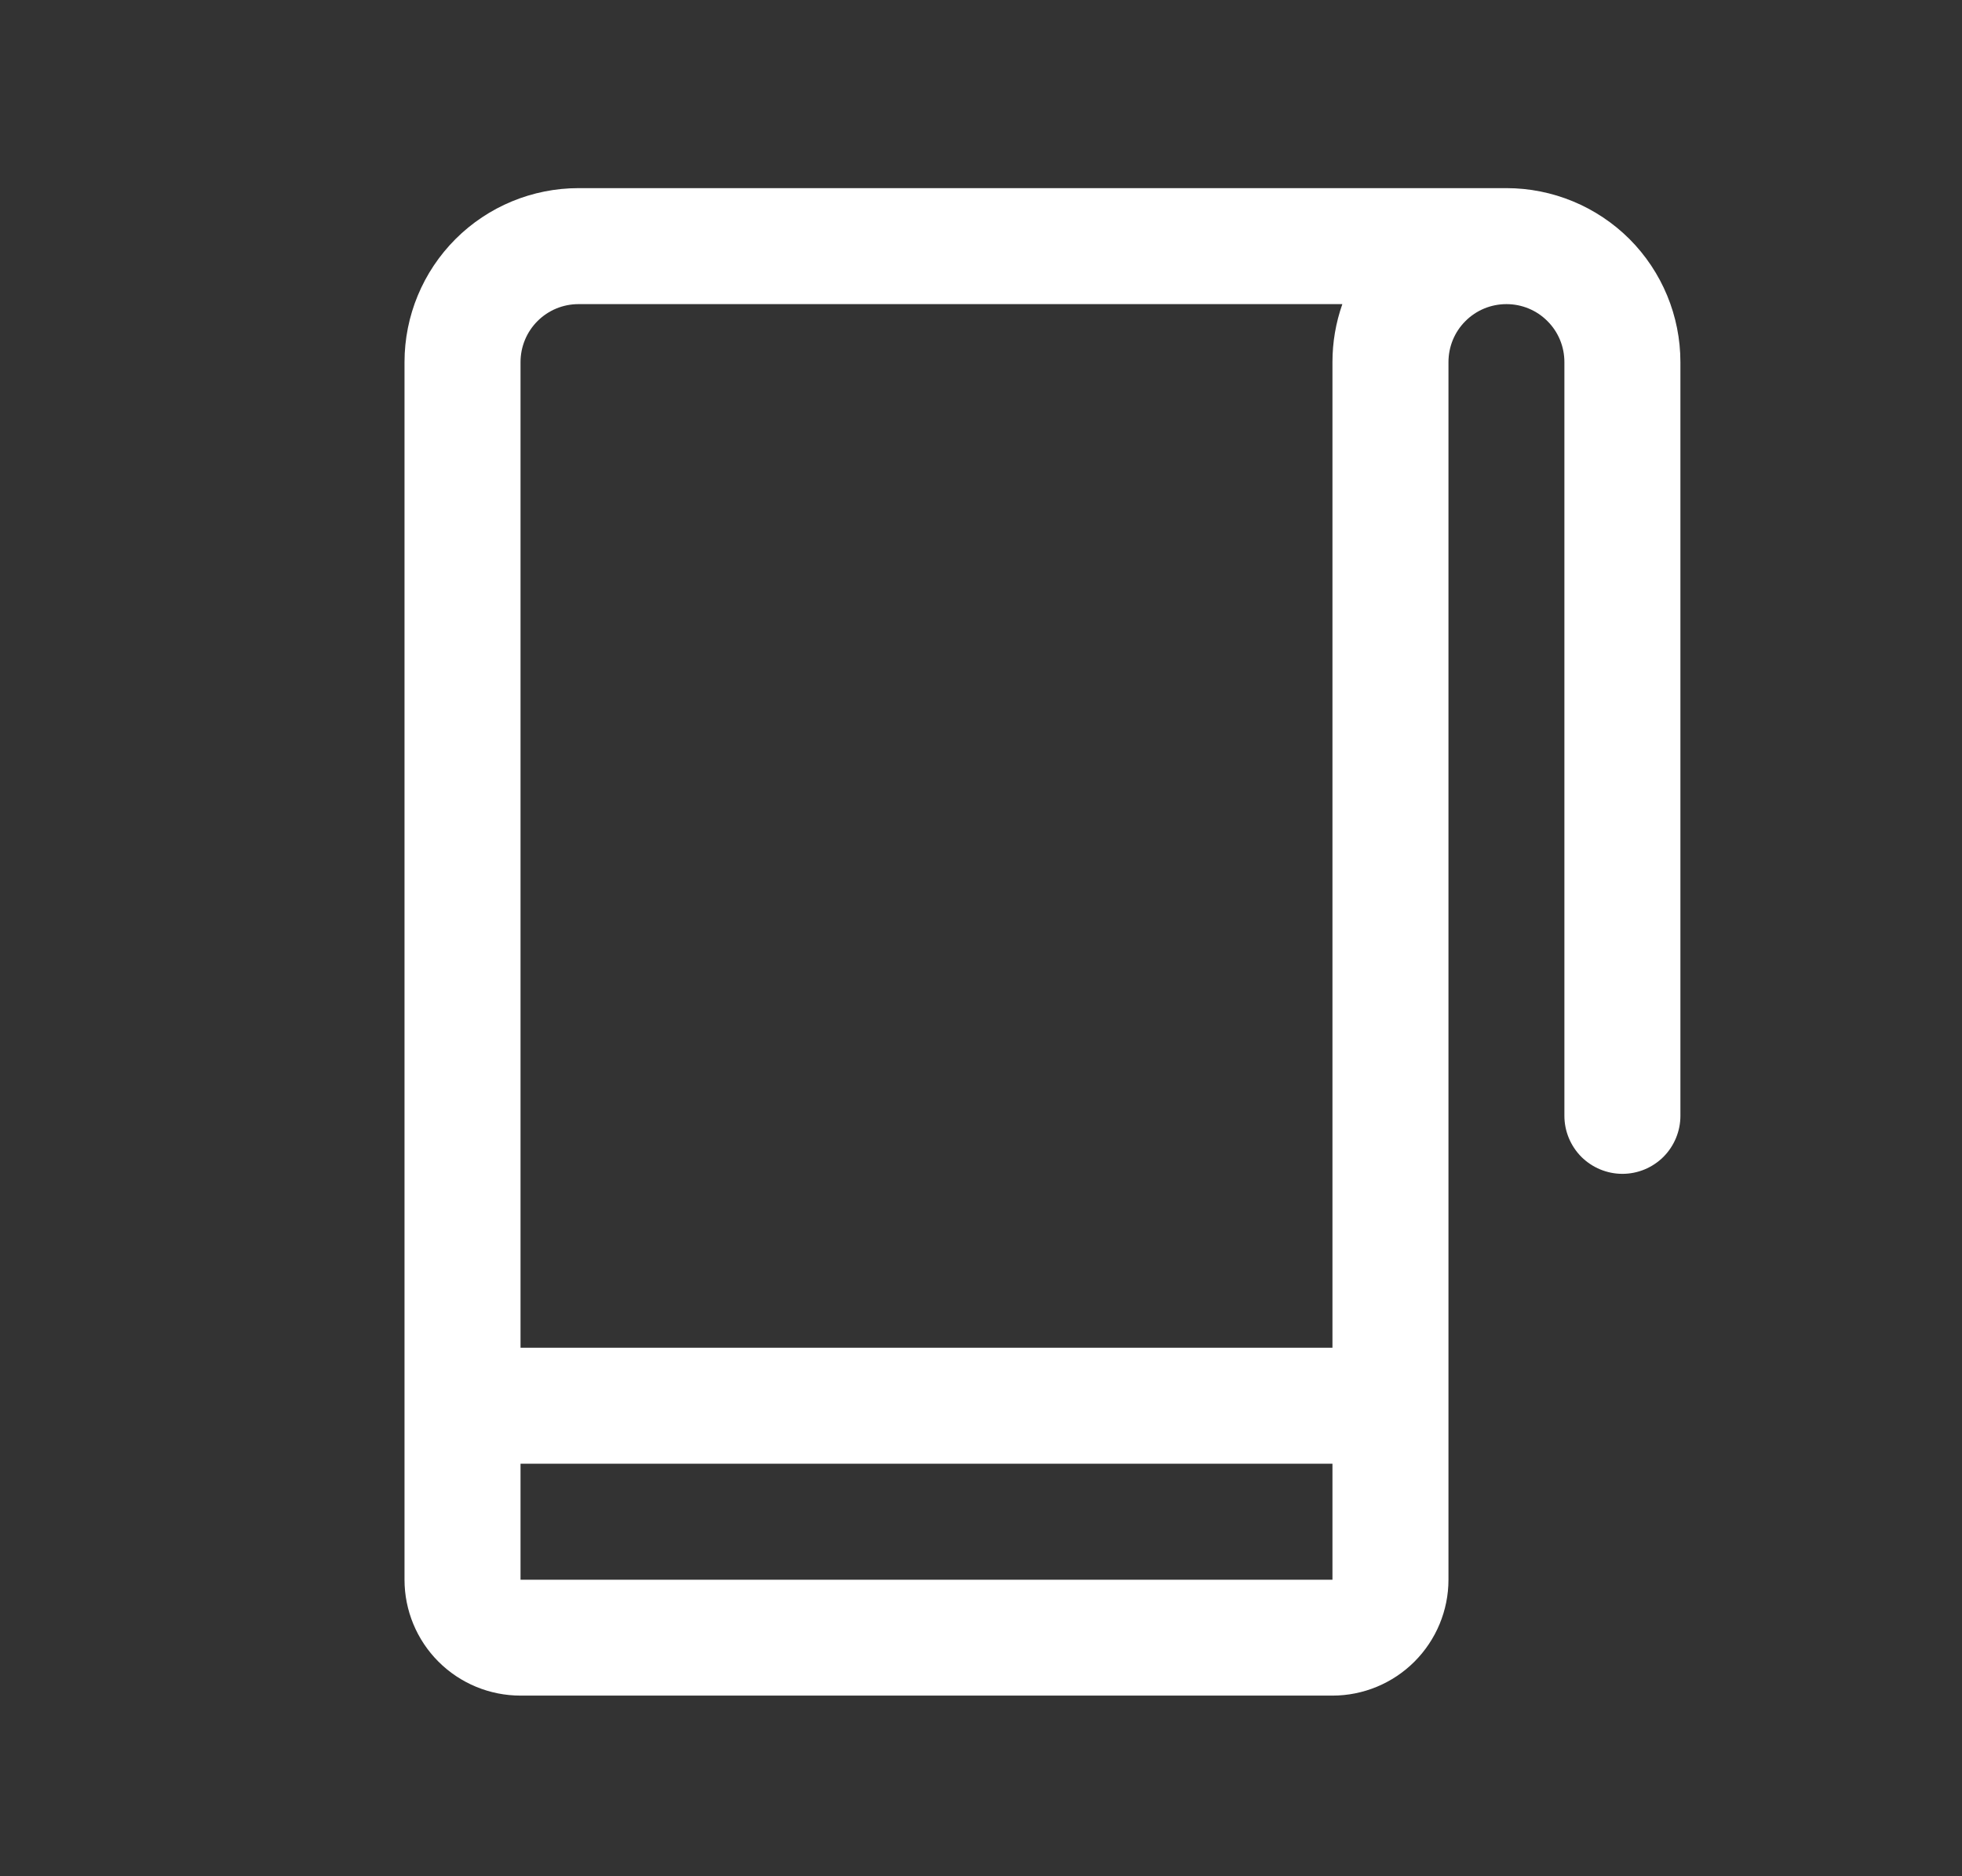
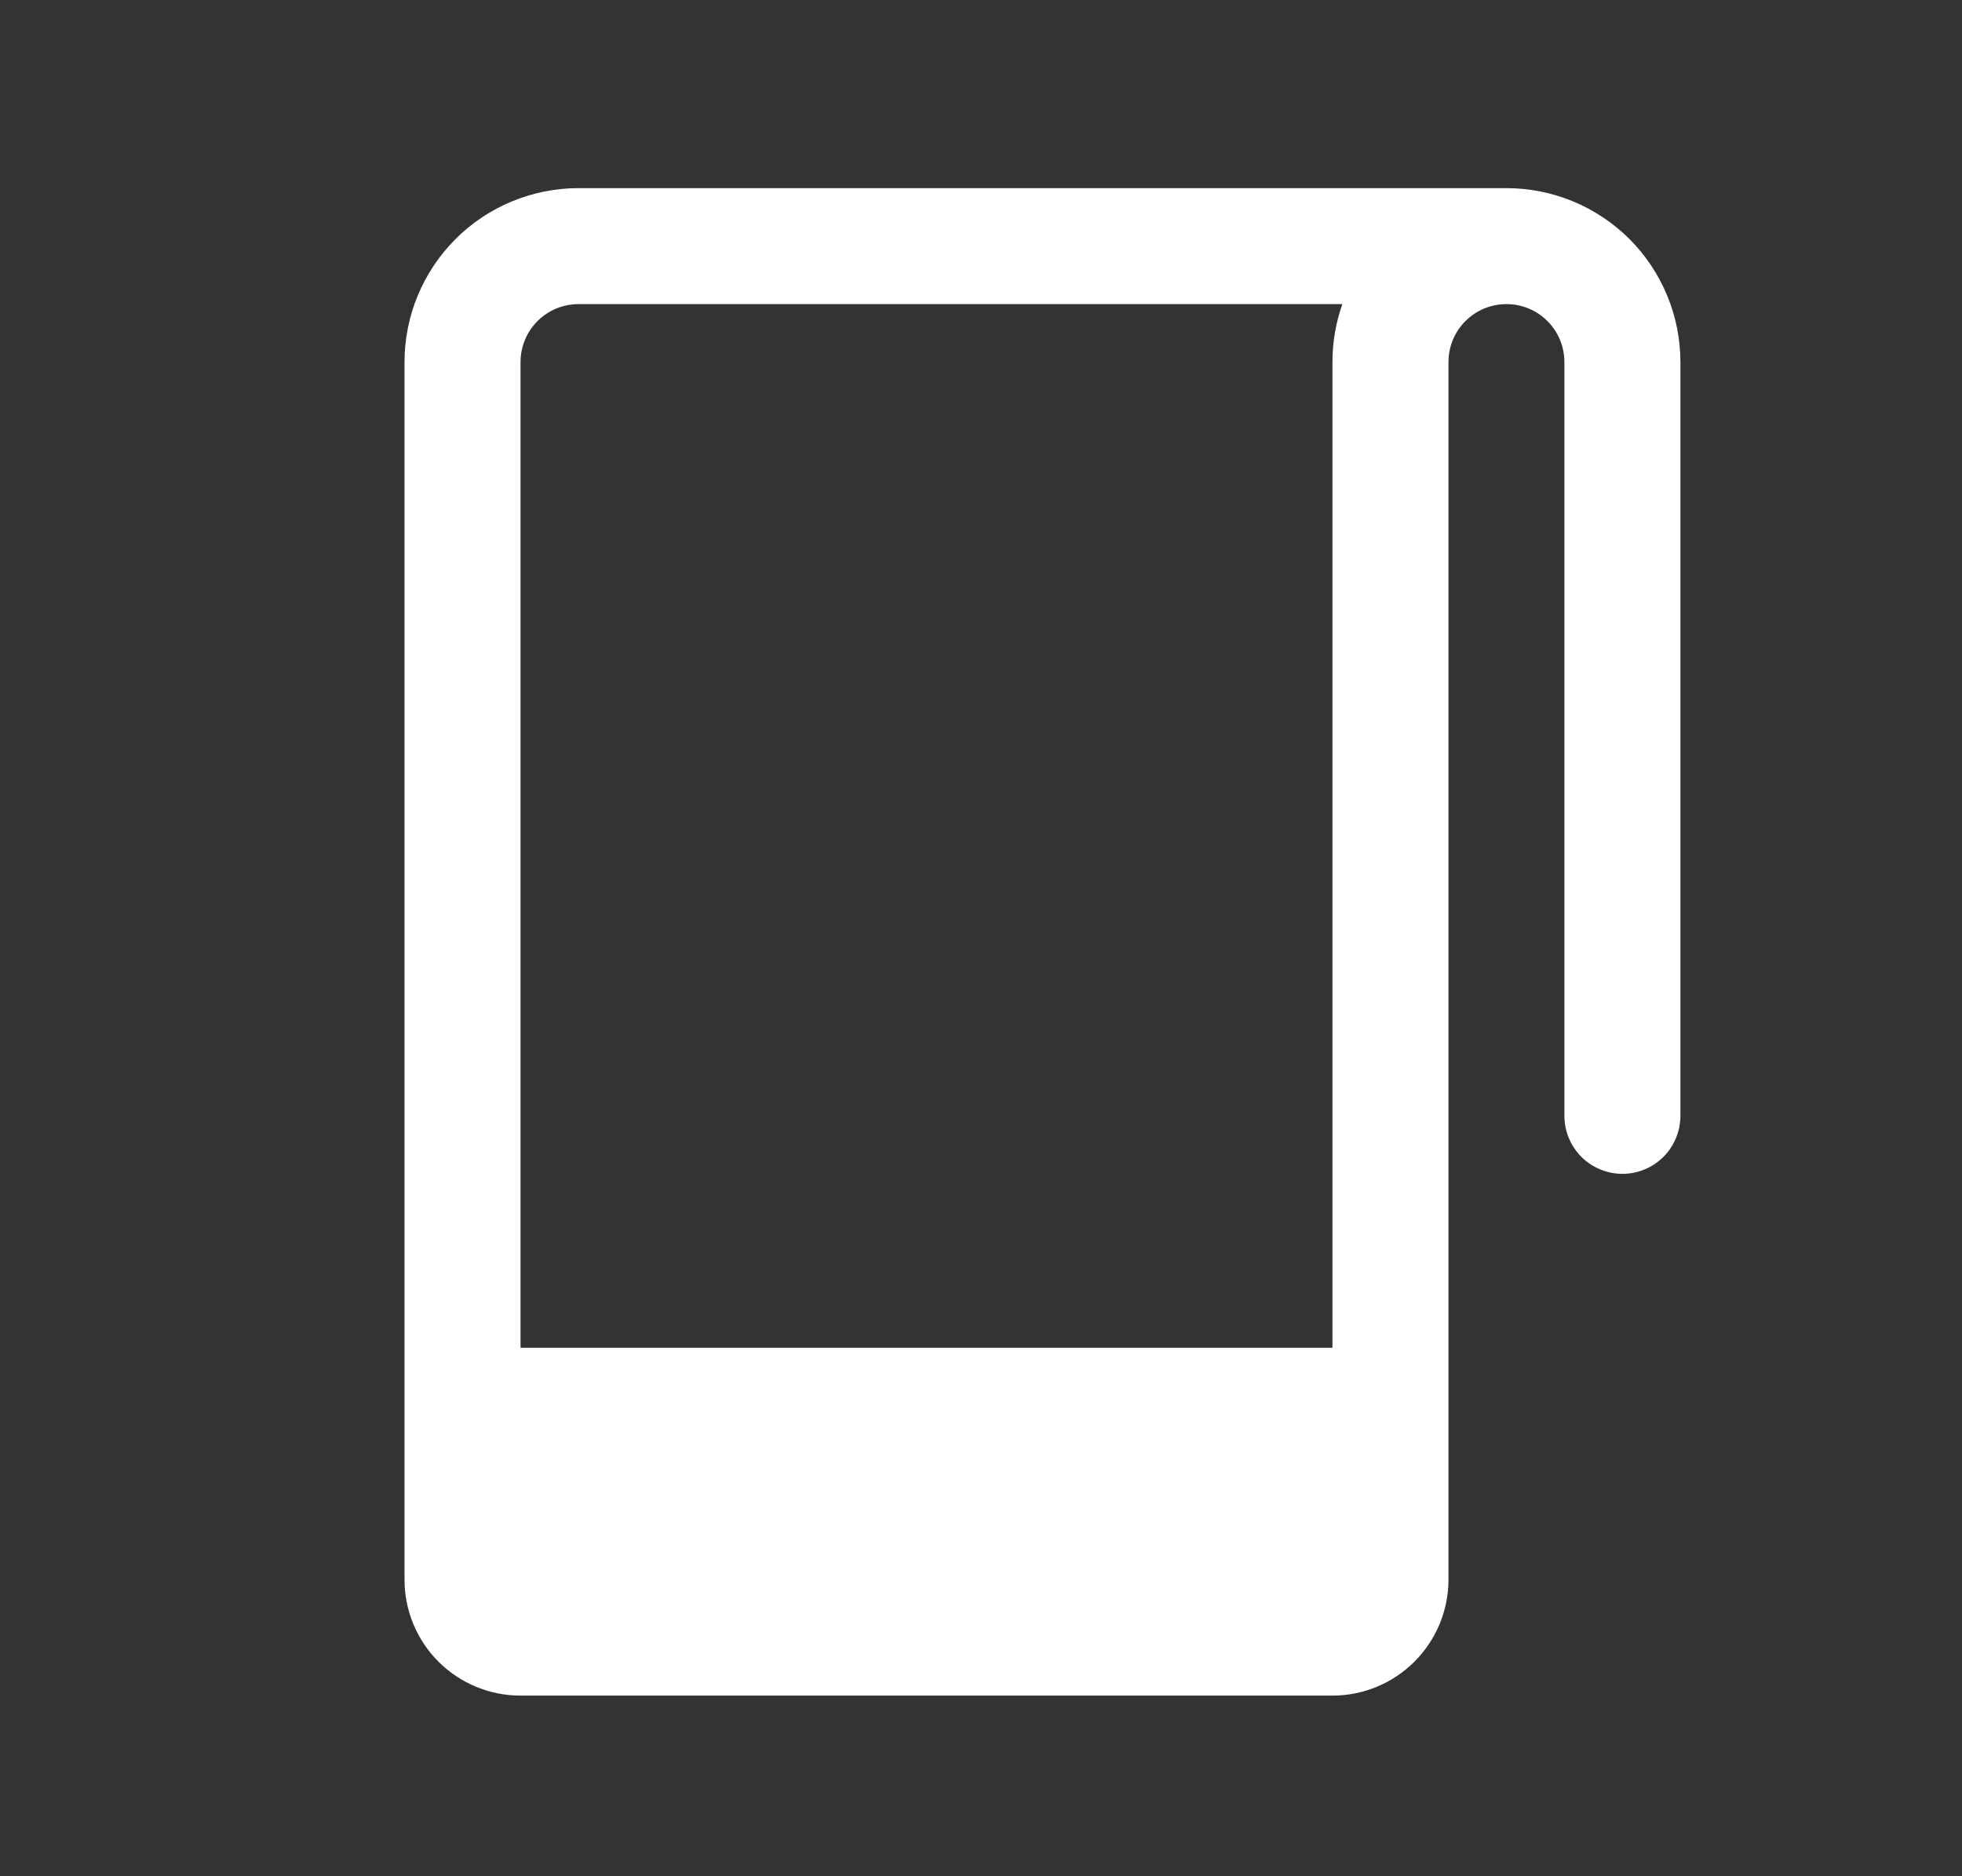
<svg xmlns="http://www.w3.org/2000/svg" width="23" height="22" viewBox="0 0 23 22" fill="none">
  <rect x="0" y="0" width="23" height="22" fill="#333333" stroke="none" />
-   <path d="M17.66 2.206H6.782C6.241 2.206 5.722 2.421 5.34 2.803C4.957 3.186 4.742 3.705 4.742 4.246V18.523C4.742 18.883 4.885 19.229 5.14 19.484C5.395 19.739 5.741 19.882 6.102 19.882H15.62C15.98 19.882 16.326 19.739 16.581 19.484C16.836 19.229 16.98 18.883 16.98 18.523V4.246C16.98 4.065 17.051 3.892 17.179 3.765C17.306 3.637 17.479 3.566 17.66 3.566C17.84 3.566 18.013 3.637 18.14 3.765C18.268 3.892 18.339 4.065 18.339 4.246V13.084C18.339 13.264 18.411 13.437 18.538 13.565C18.666 13.692 18.839 13.764 19.019 13.764C19.2 13.764 19.372 13.692 19.5 13.565C19.627 13.437 19.699 13.264 19.699 13.084V4.246C19.699 3.705 19.484 3.186 19.102 2.803C18.719 2.421 18.2 2.206 17.66 2.206ZM6.782 3.566H15.736C15.659 3.784 15.62 4.014 15.62 4.246V15.803H6.102V4.246C6.102 4.065 6.174 3.892 6.301 3.765C6.429 3.637 6.601 3.566 6.782 3.566ZM6.102 18.523V17.163H15.62V18.523H6.102Z" fill="white" />
+   <path d="M17.66 2.206H6.782C6.241 2.206 5.722 2.421 5.34 2.803C4.957 3.186 4.742 3.705 4.742 4.246V18.523C4.742 18.883 4.885 19.229 5.14 19.484C5.395 19.739 5.741 19.882 6.102 19.882H15.62C15.98 19.882 16.326 19.739 16.581 19.484C16.836 19.229 16.98 18.883 16.98 18.523V4.246C16.98 4.065 17.051 3.892 17.179 3.765C17.306 3.637 17.479 3.566 17.66 3.566C17.84 3.566 18.013 3.637 18.14 3.765C18.268 3.892 18.339 4.065 18.339 4.246V13.084C18.339 13.264 18.411 13.437 18.538 13.565C18.666 13.692 18.839 13.764 19.019 13.764C19.2 13.764 19.372 13.692 19.5 13.565C19.627 13.437 19.699 13.264 19.699 13.084V4.246C19.699 3.705 19.484 3.186 19.102 2.803C18.719 2.421 18.2 2.206 17.66 2.206ZM6.782 3.566H15.736C15.659 3.784 15.62 4.014 15.62 4.246V15.803H6.102V4.246C6.102 4.065 6.174 3.892 6.301 3.765C6.429 3.637 6.601 3.566 6.782 3.566ZM6.102 18.523H15.62V18.523H6.102Z" fill="white" />
</svg>